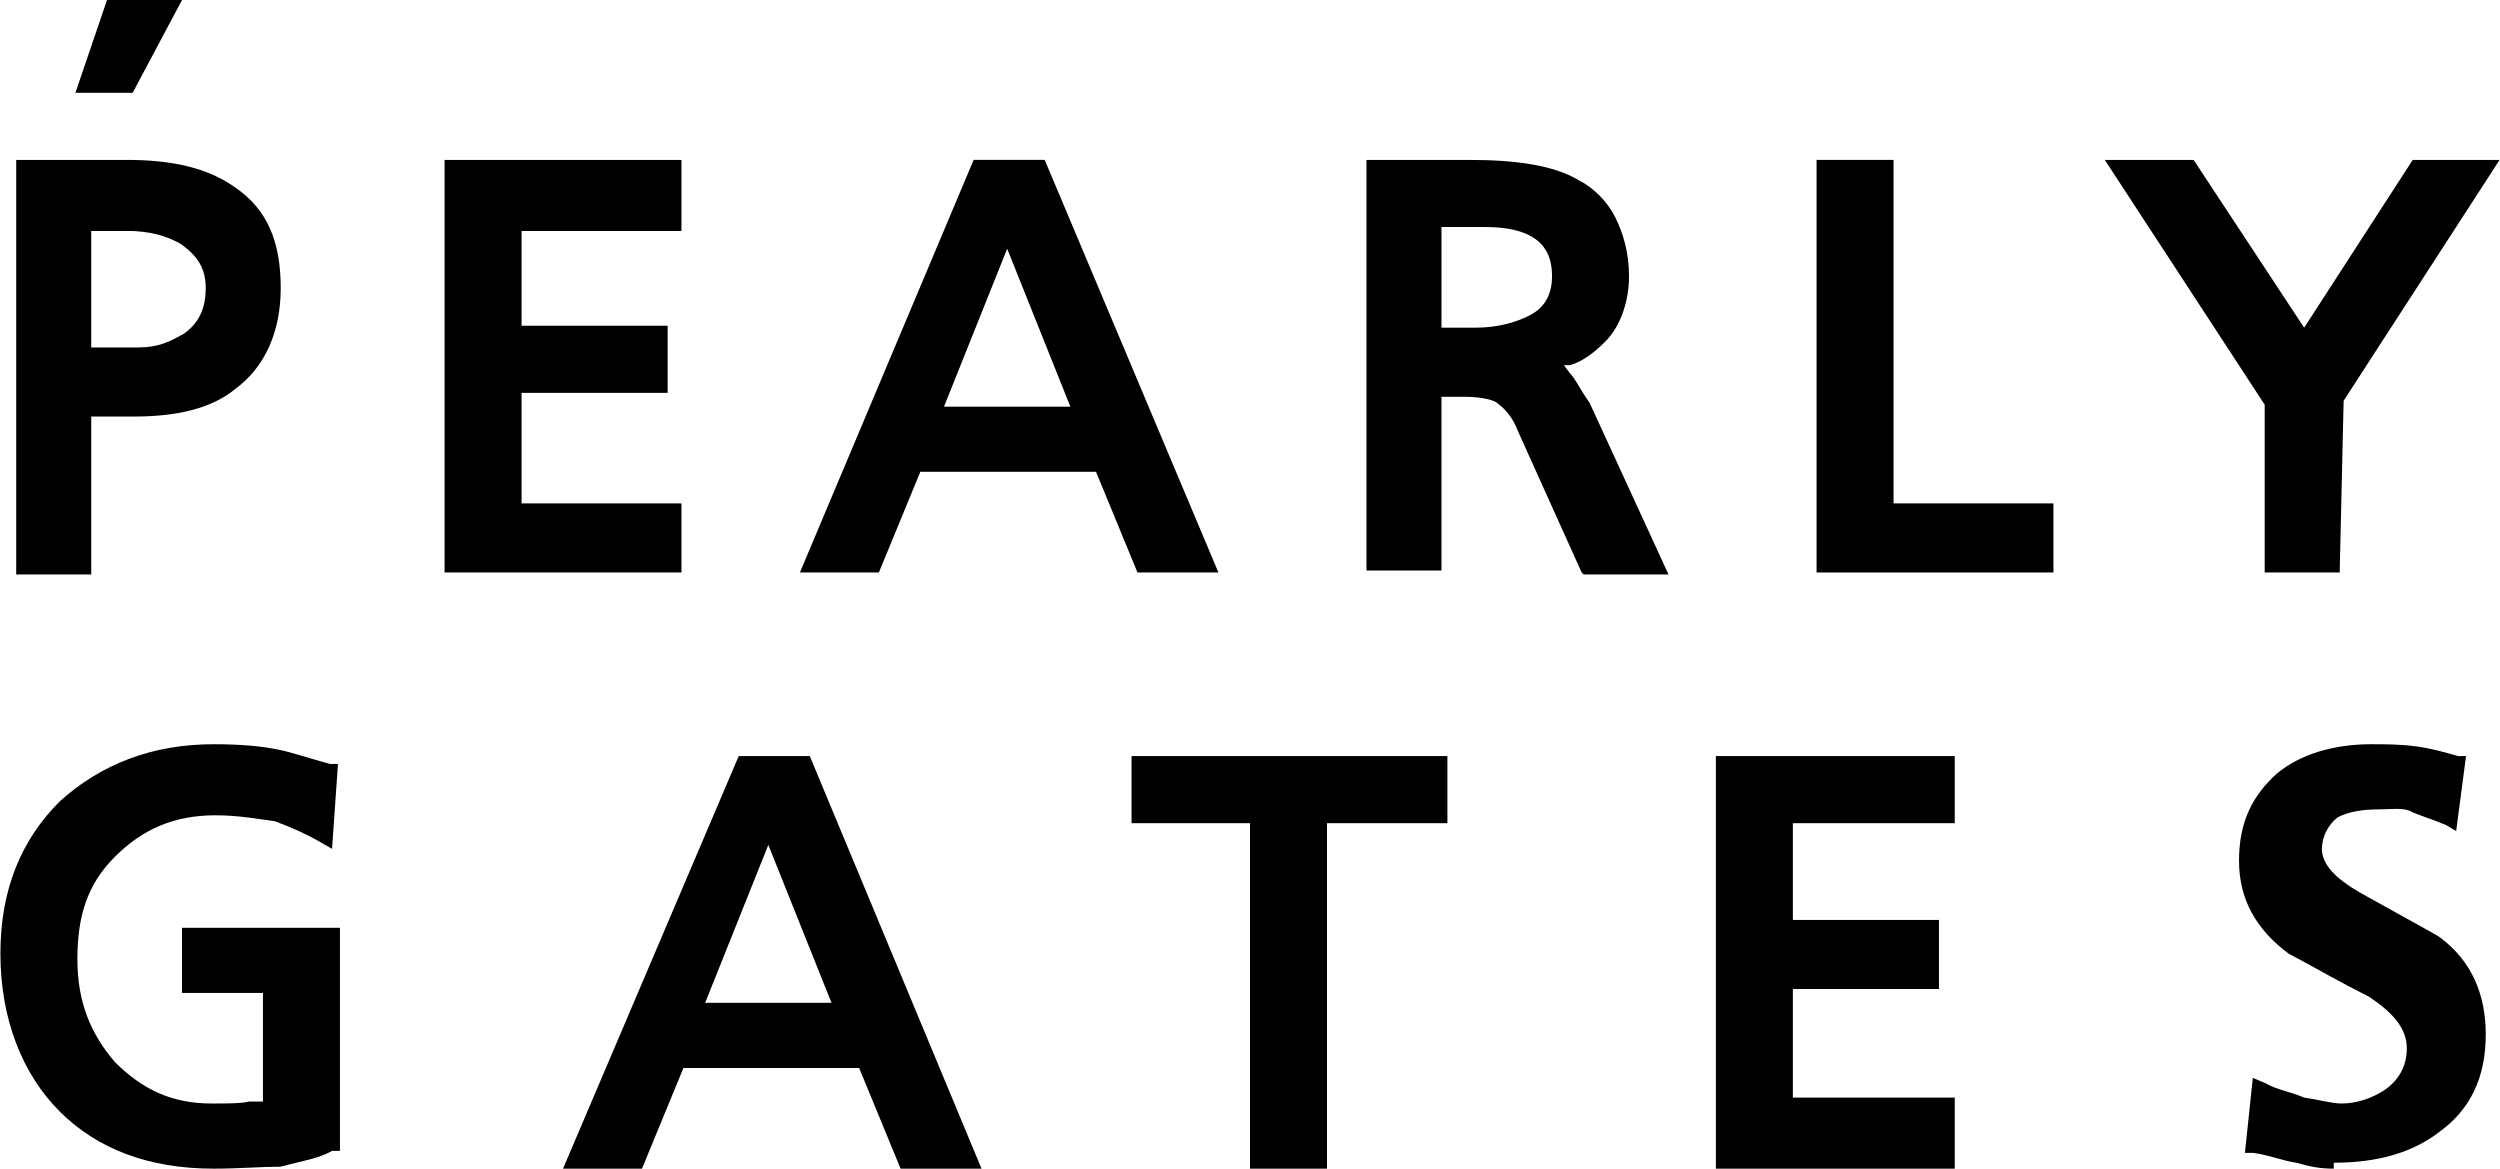
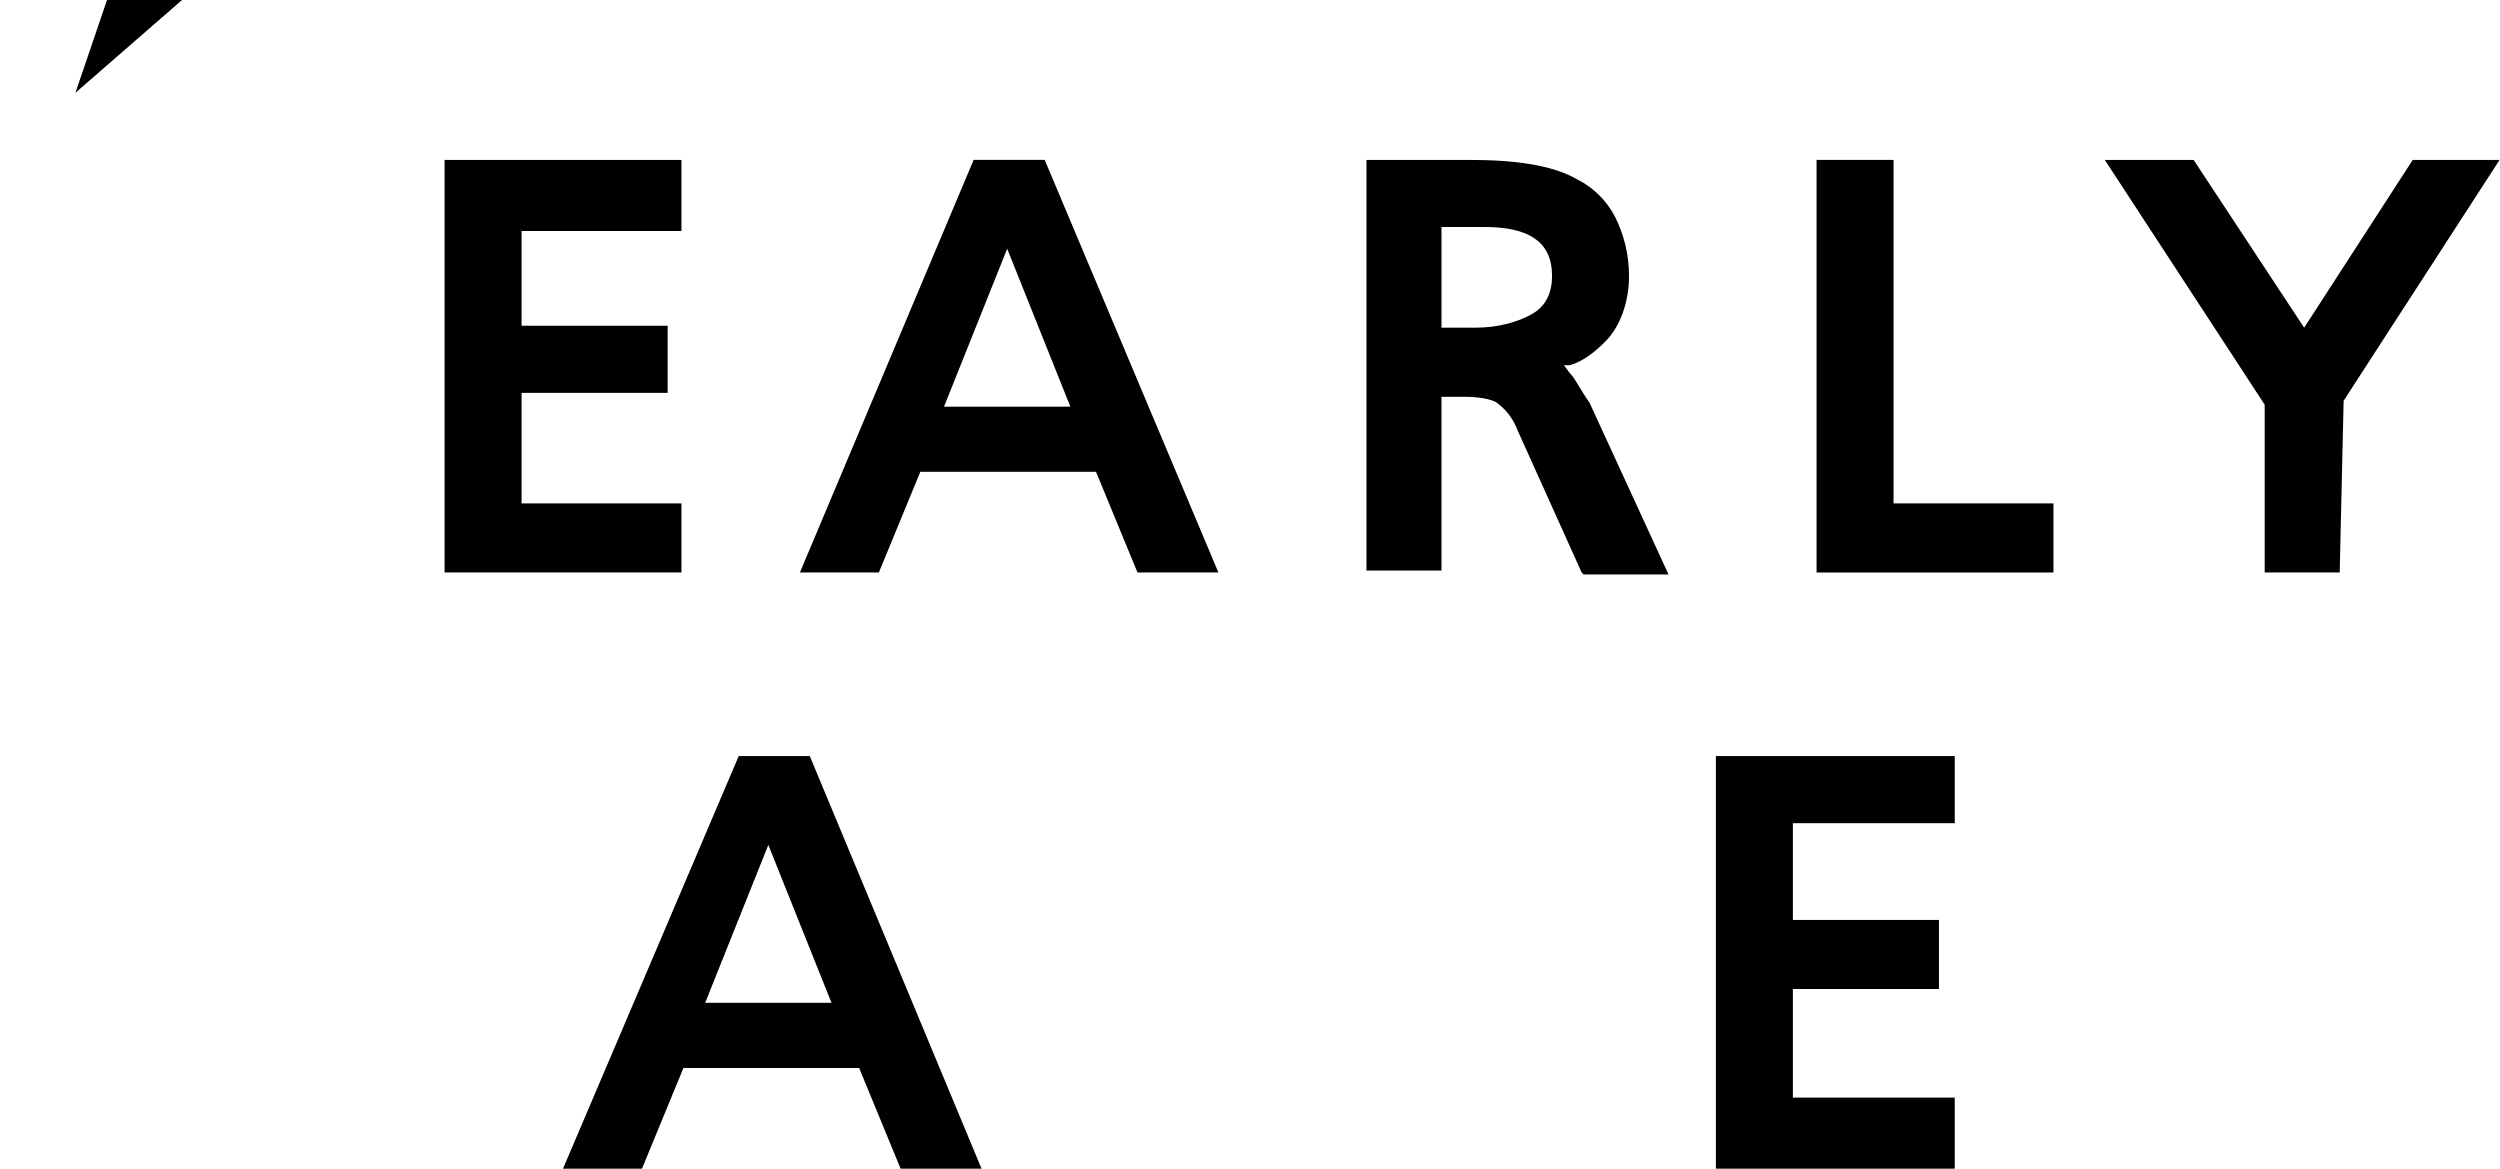
<svg xmlns="http://www.w3.org/2000/svg" height="59.19" viewBox="0 0 12.66 5.92" width="126.62">
-   <path d="m.08 2.9v-2.09h.56c.23 0 .41.04.55.14.16.11.23.27.23.51 0 .22-.08.4-.23.51-.12.1-.3.14-.51.14h-.22v.8h-.38zm.39-1.14h.23c.1 0 .16-.03.23-.07.07-.05.11-.12.11-.23 0-.1-.04-.16-.12-.22-.08-.05-.18-.07-.27-.07h-.19v.59z" />
  <path d="m2.25 2.9v-2.09h1.2v.36h-.81v.48h.74v.34h-.74v.56h.81v.35z" />
  <path d="m4.93.81h.36l.88 2.09h-.41l-.21-.51h-.89l-.21.51h-.4zm-.14 1.25h.63l-.32-.8-.32.8z" />
  <path d="m8.01 2.9-.32-.71c-.03-.08-.07-.12-.11-.15-.01-.01-.07-.03-.16-.03h-.12v.88h-.38v-2.08h.52c.25 0 .43.03.55.1.08.04.15.11.19.19s.07.18.07.3-.04.25-.12.33c-.05.05-.11.1-.18.12h-.03s.03.04.03.04c.03.03.05.08.1.15l.4.87h-.43zm-.73-1.24h.19c.12 0 .22-.03.29-.07s.1-.11.1-.19c0-.11-.04-.25-.34-.25h-.22v.51h-.01z" />
  <path d="m9.2 2.9v-2.09h.39v1.74h.81v.35z" />
  <path d="m11.47 2.9v-.85l-.81-1.24h.45l.56.85.55-.85h.44l-.79 1.22-.02.87z" />
-   <path d="m1.08 5.92c-.33 0-.59-.1-.78-.29s-.3-.47-.3-.8.11-.58.3-.77c.21-.19.47-.29.78-.29.14 0 .25.01.34.03.05.01.14.04.25.07h.04s-.03.43-.03.43l-.07-.04c-.07-.04-.14-.07-.22-.1-.08-.01-.18-.03-.3-.03-.21 0-.37.07-.51.21s-.19.3-.19.52.07.38.19.52c.14.14.29.21.49.21.08 0 .15 0 .19-.01h.07v-.55h-.41v-.33h.8v1.13h-.04c-.07.04-.15.05-.26.08-.1 0-.21.01-.34.01z" />
  <path d="m3.74 3.83h.36l.87 2.09h-.41l-.21-.51h-.89l-.21.51h-.4zm-.16 1.25h.63l-.32-.8-.32.8z" />
-   <path d="m6.33 5.92v-1.75h-.6v-.34h1.6v.34h-.61v1.75z" />
  <path d="m8.69 5.92v-2.09h1.21v.34h-.82v.49h.74v.35h-.74v.55h.82v.36z" />
-   <path d="m11.82 5.92c-.07 0-.12-.01-.19-.03-.07-.01-.14-.04-.22-.05h-.04s.04-.38.04-.38l.07.03c.05.03.12.04.19.07.07.01.14.03.19.03.08 0 .16-.03.22-.07.07-.05.11-.12.11-.21 0-.1-.07-.18-.19-.26-.14-.07-.26-.14-.41-.22-.16-.12-.25-.27-.25-.47s.07-.33.19-.44c.12-.1.29-.15.48-.15.07 0 .14 0 .22.01s.15.03.22.05h.04s-.05.38-.05.38l-.05-.03c-.07-.03-.14-.05-.18-.07s-.1-.01-.16-.01c-.08 0-.15.01-.21.04-.05.04-.08.1-.08.16 0 .08.07.15.19.22.25.14.4.22.41.23.16.12.23.29.23.49 0 .22-.08.38-.23.49-.14.11-.32.16-.54.16z" />
-   <path d="m.38.47.16-.47h.38l-.25.47z" />
+   <path d="m.38.47.16-.47h.38z" />
</svg>